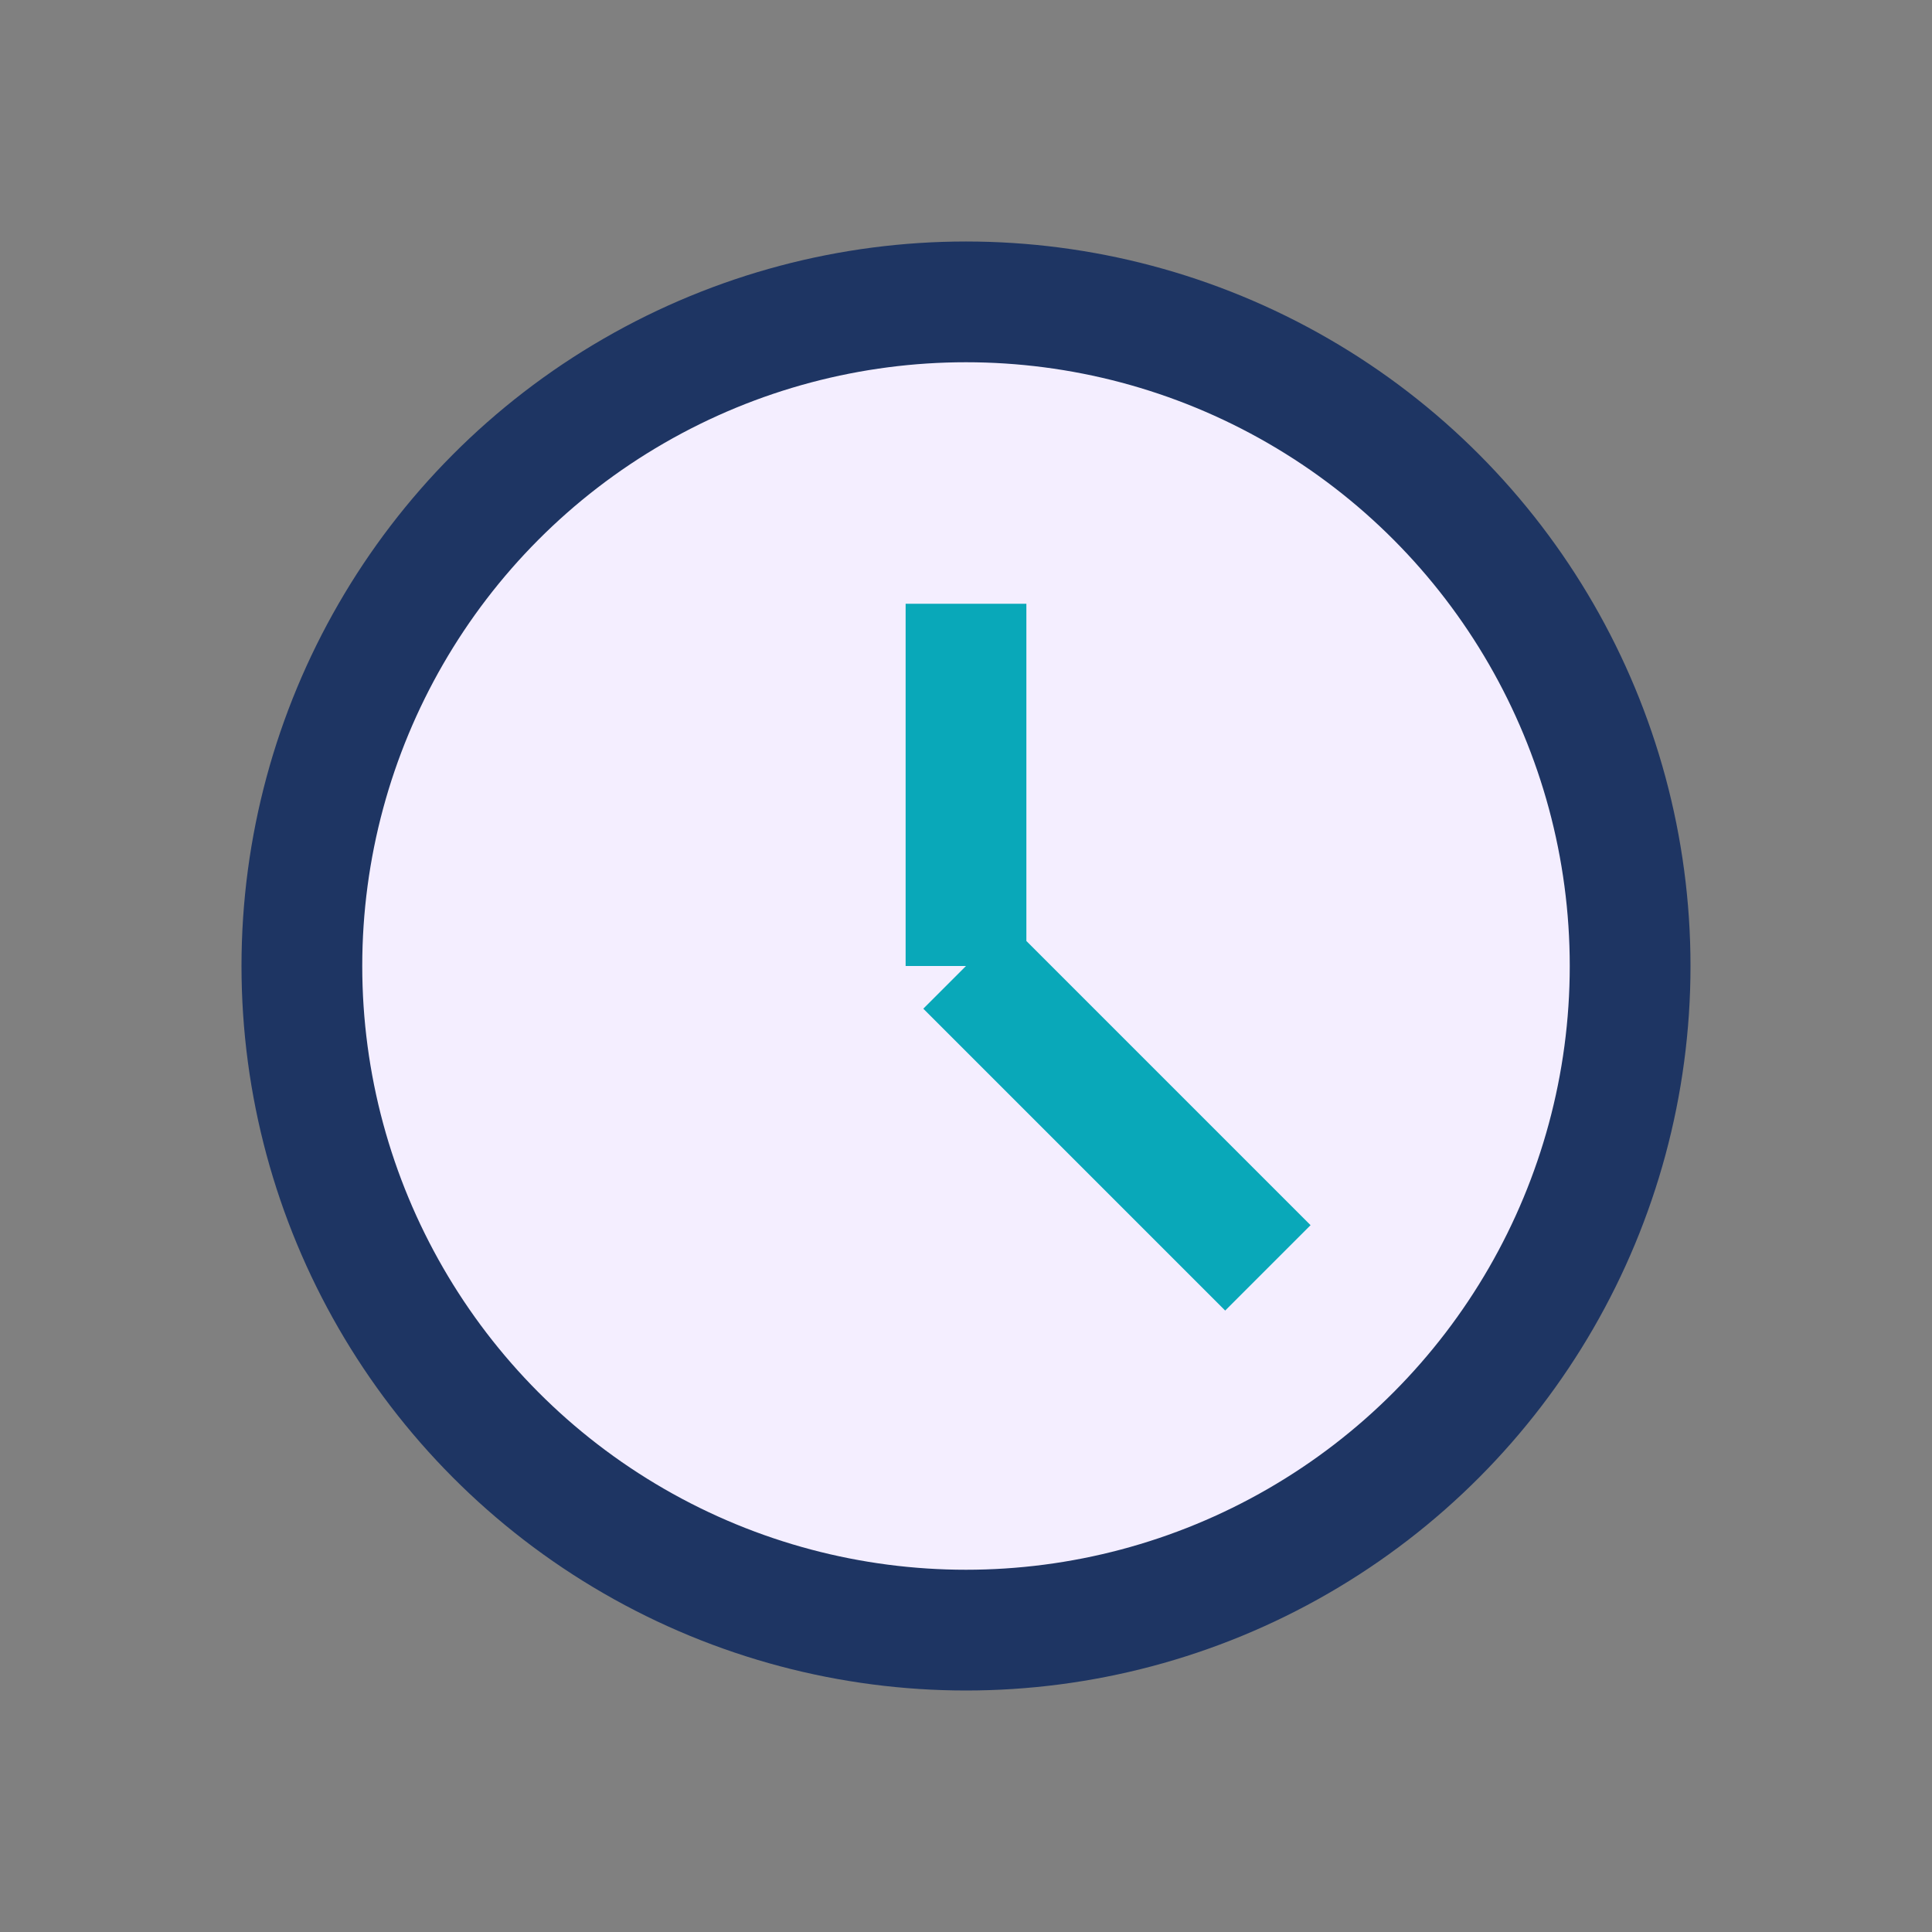
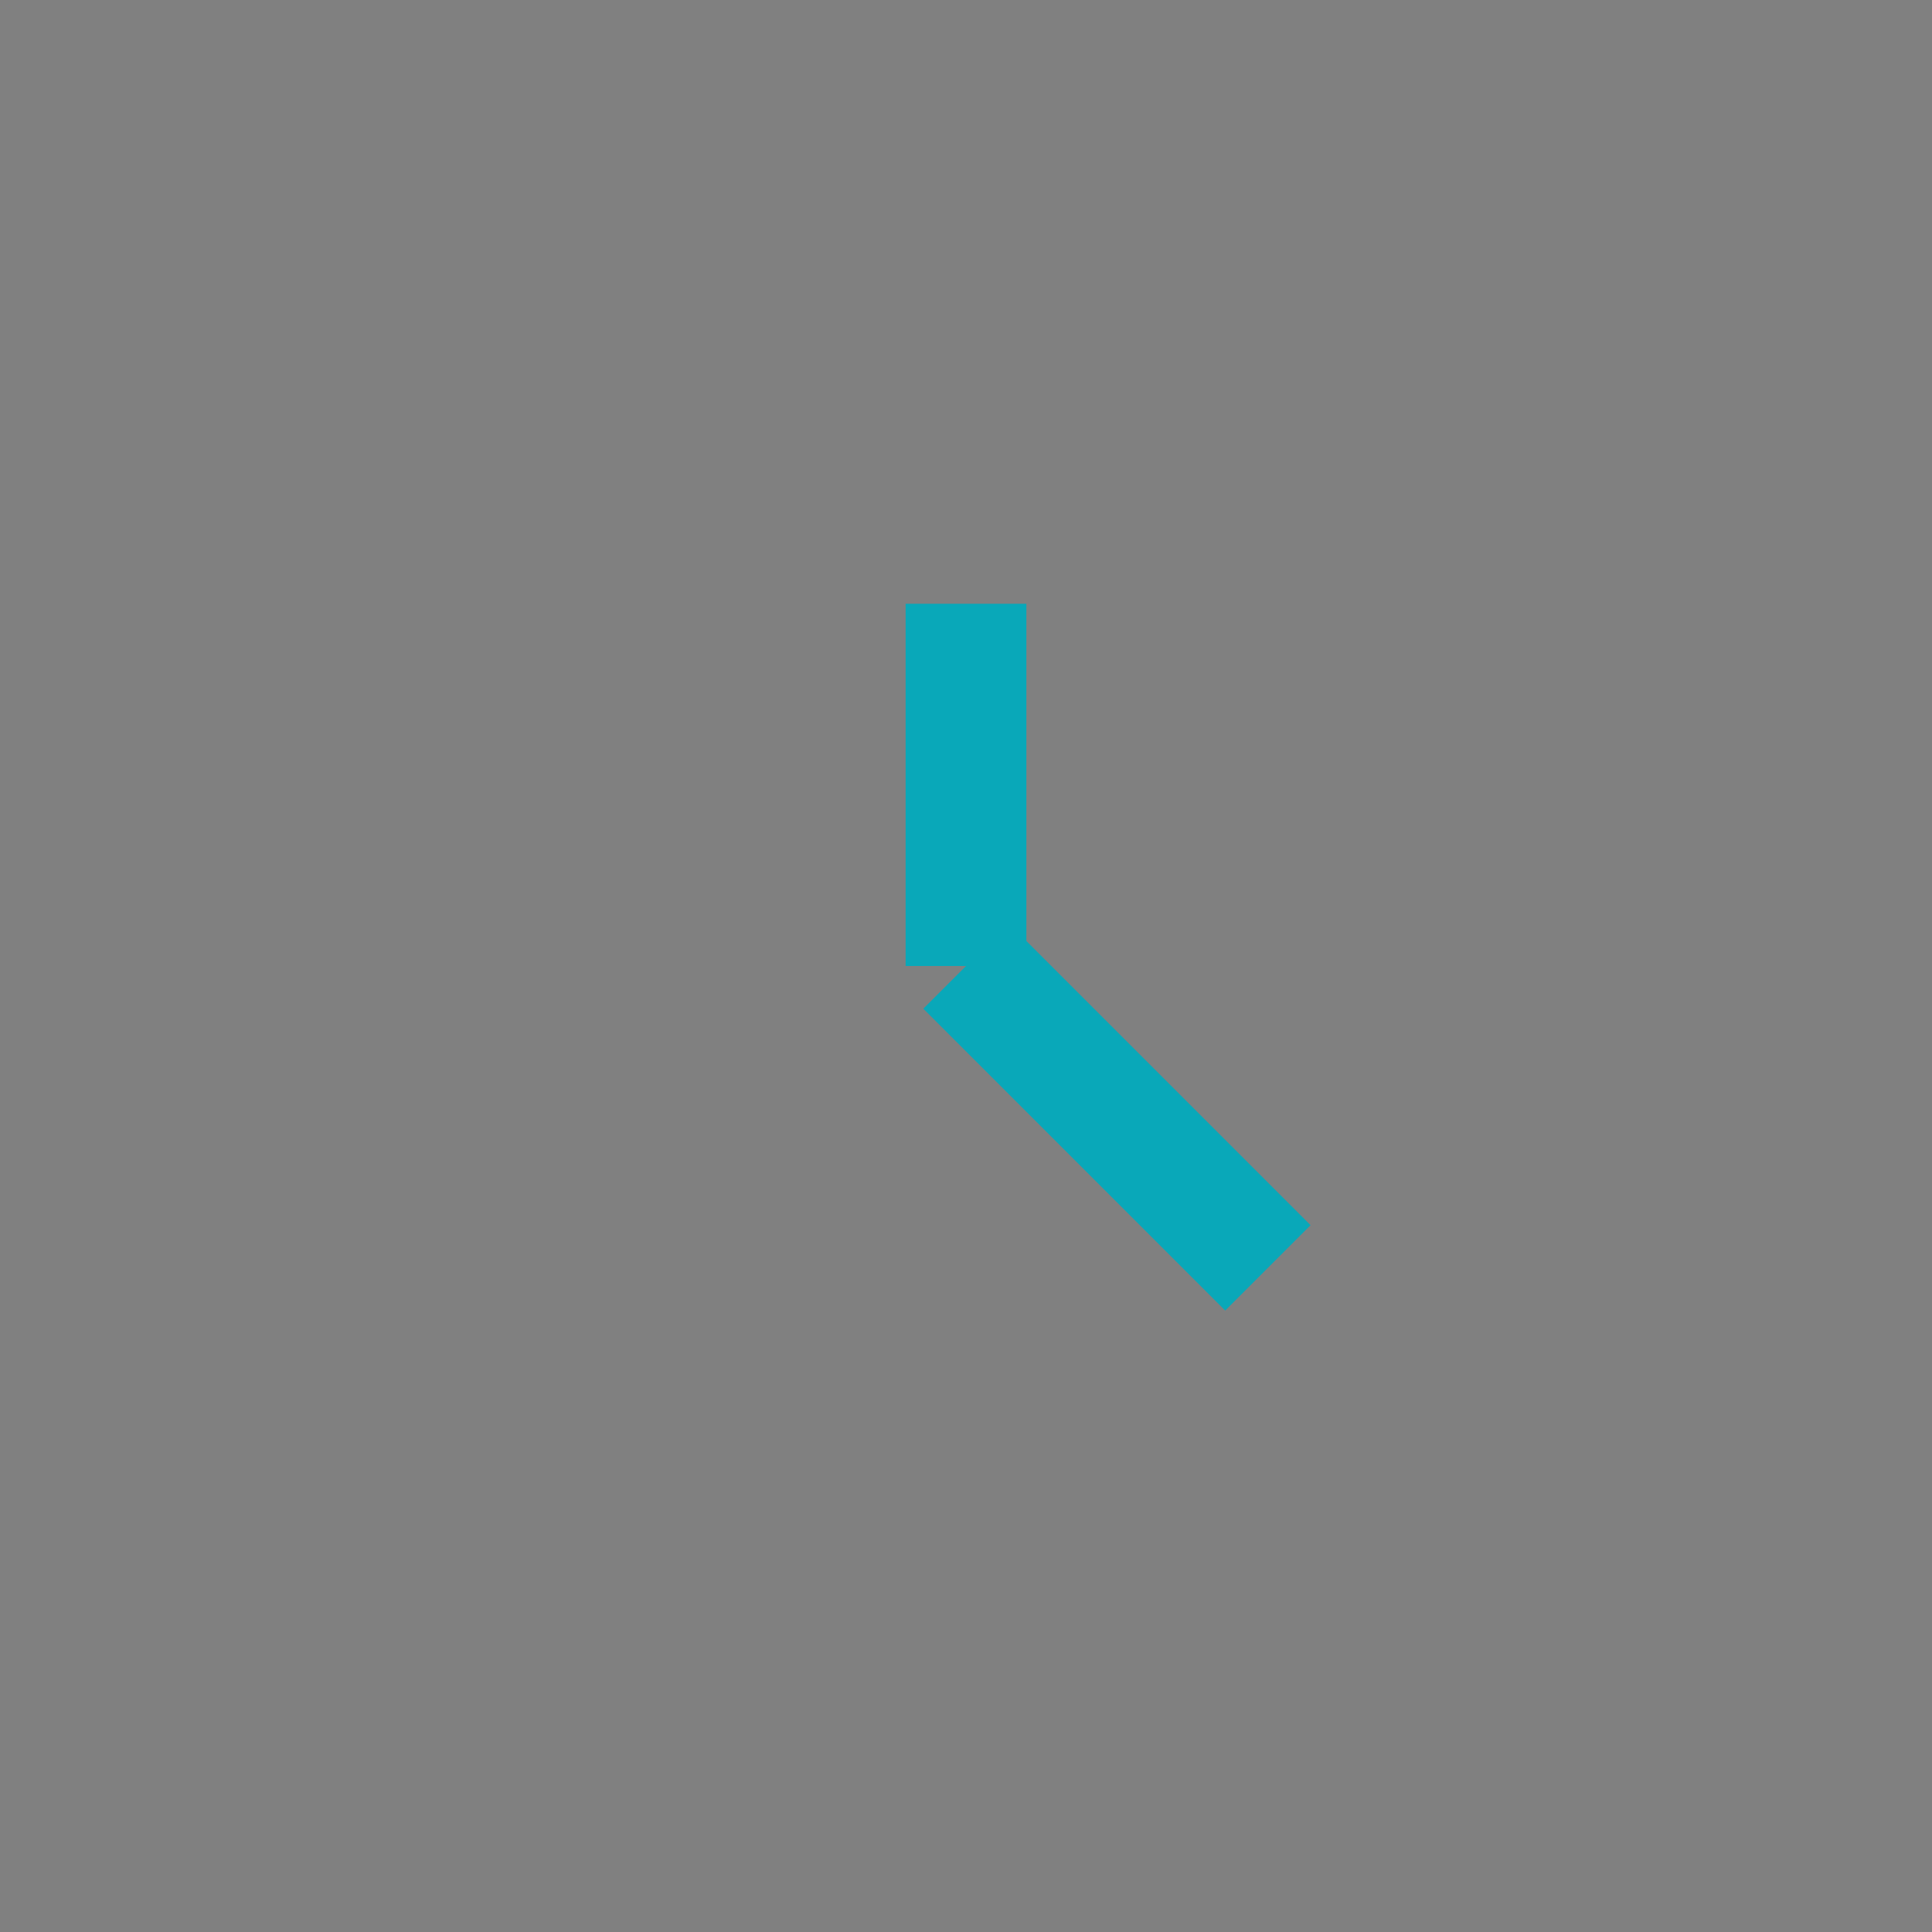
<svg xmlns="http://www.w3.org/2000/svg" width="32" height="32" viewBox="0 0 32 32">
  <rect x="0" y="0" width="32" height="32" fill="#808080" stroke="none" />
-   <circle cx="16" cy="16" r="11" fill="#F4EEFF" stroke="#1E3563" stroke-width="2" />
  <path d="M16 16v-6M16 16l5 5" stroke="#09A8B9" stroke-width="2" />
</svg>